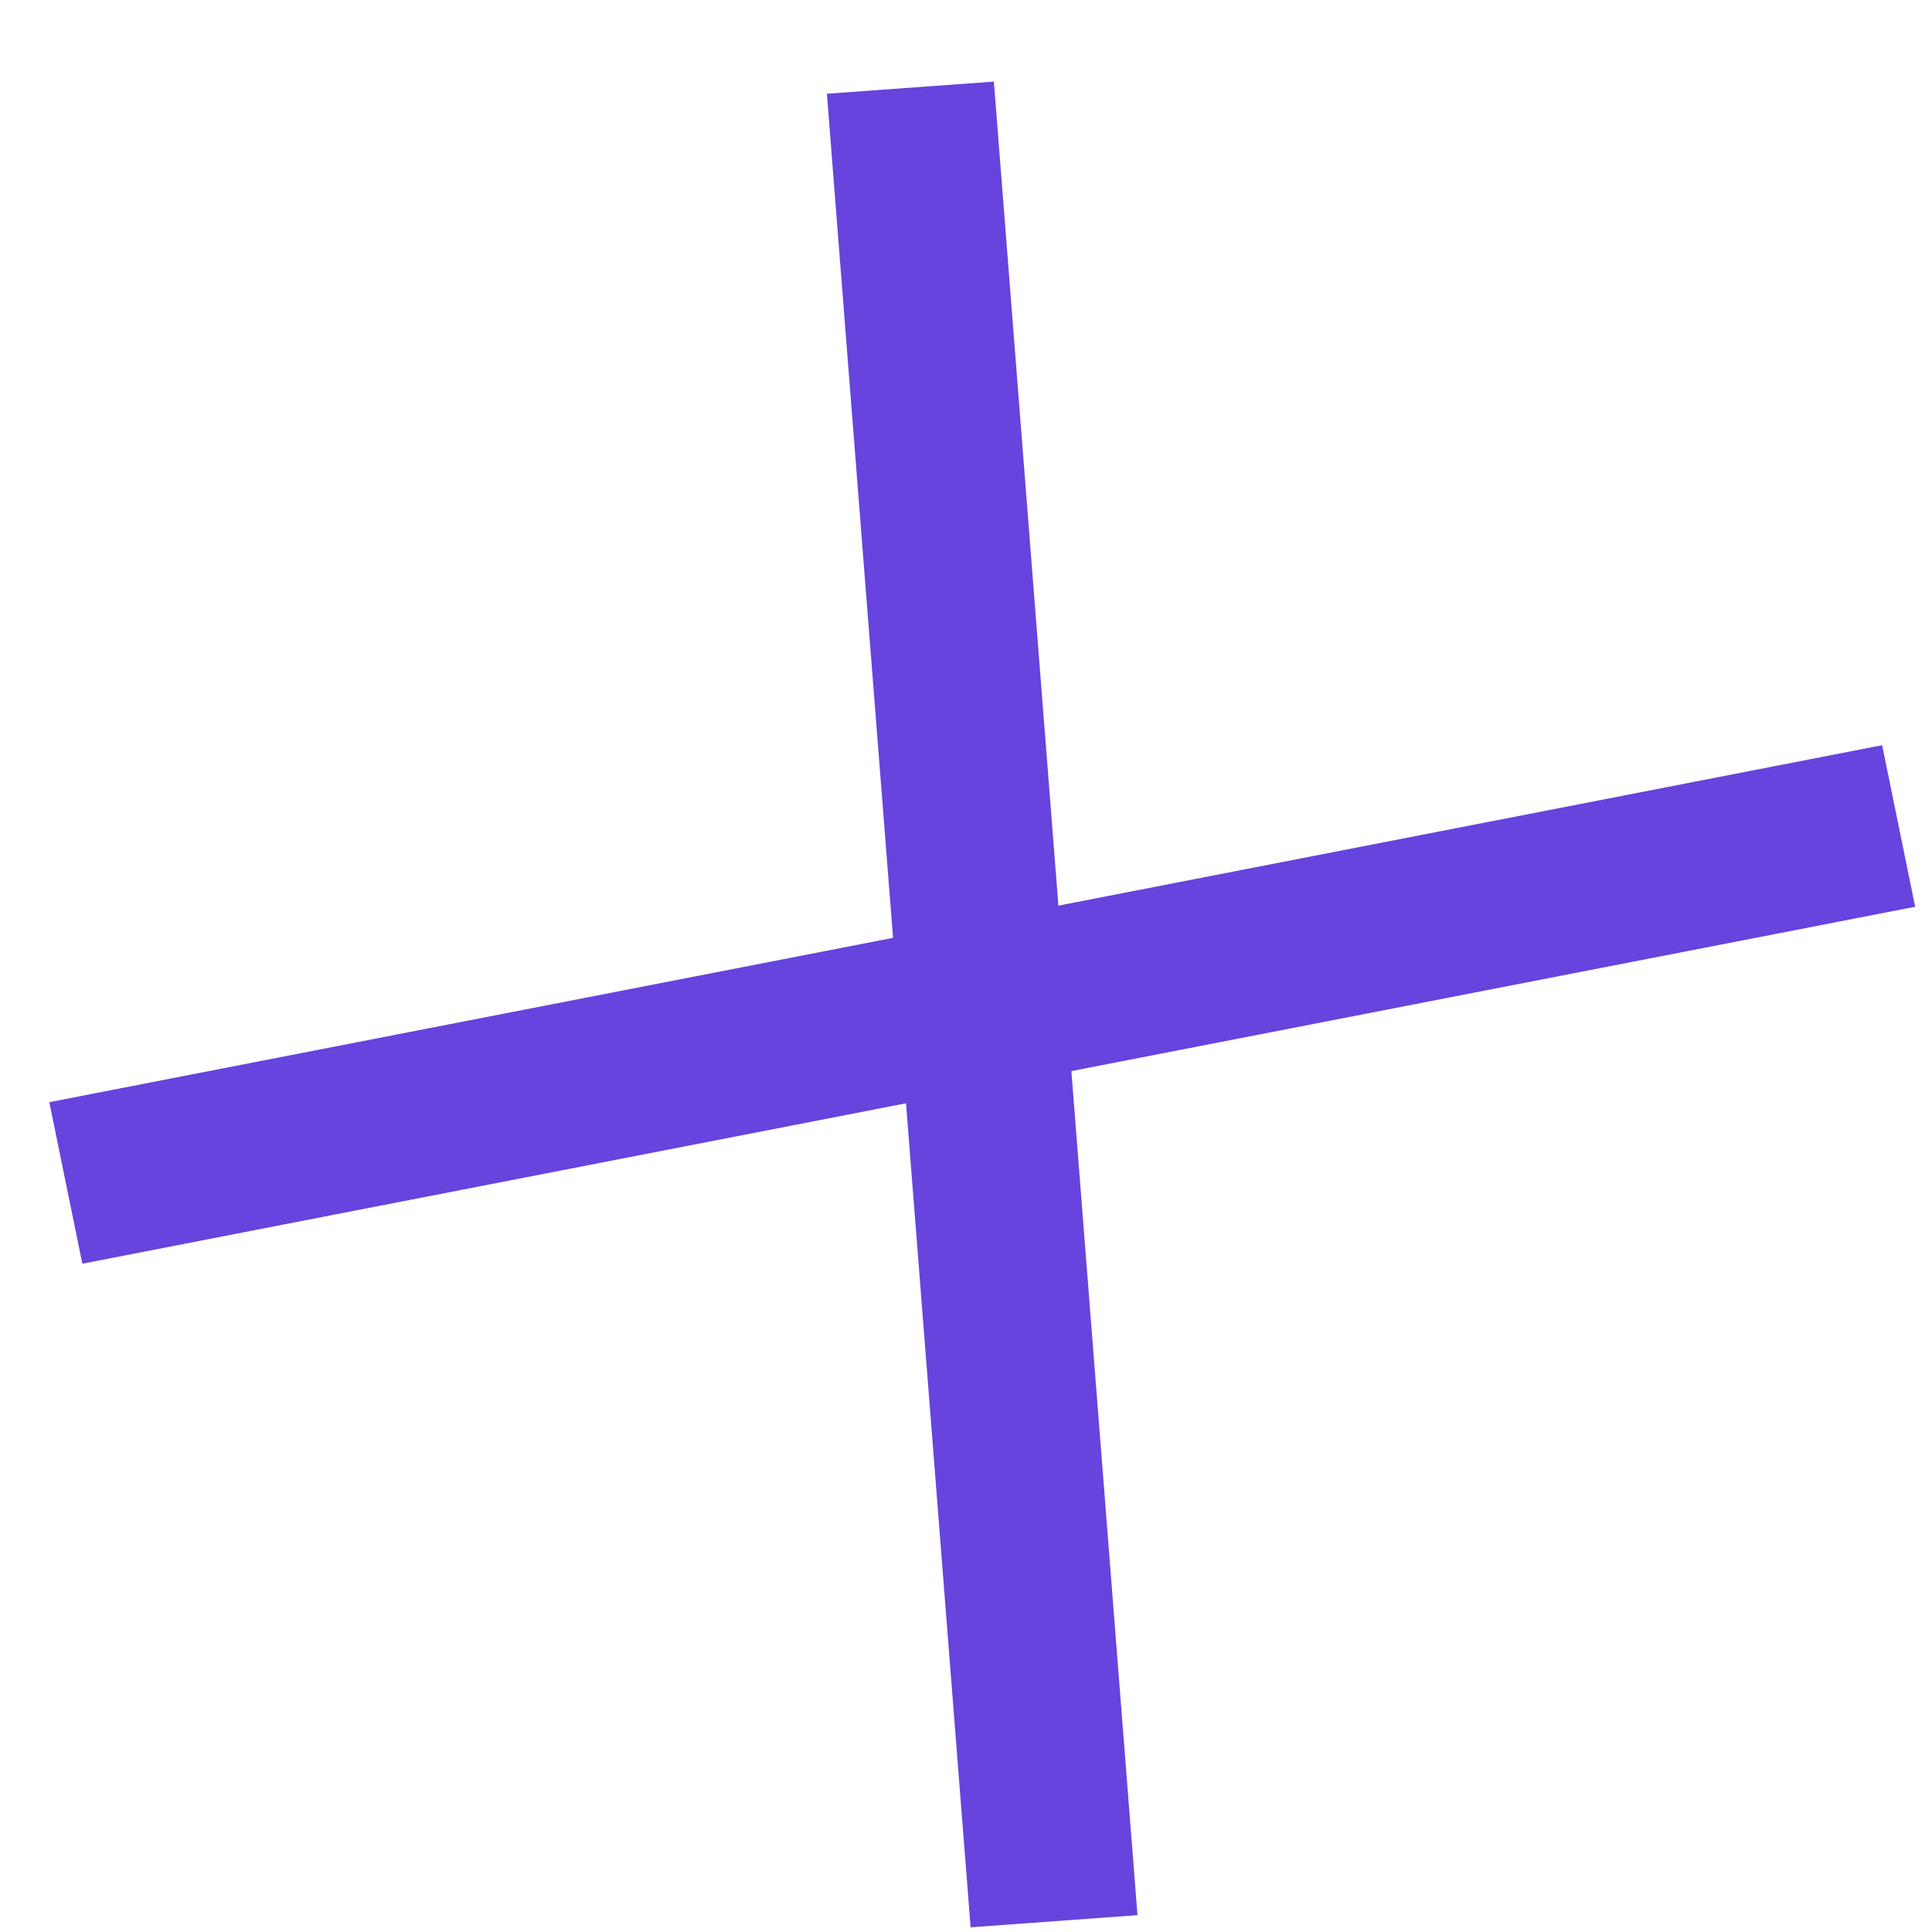
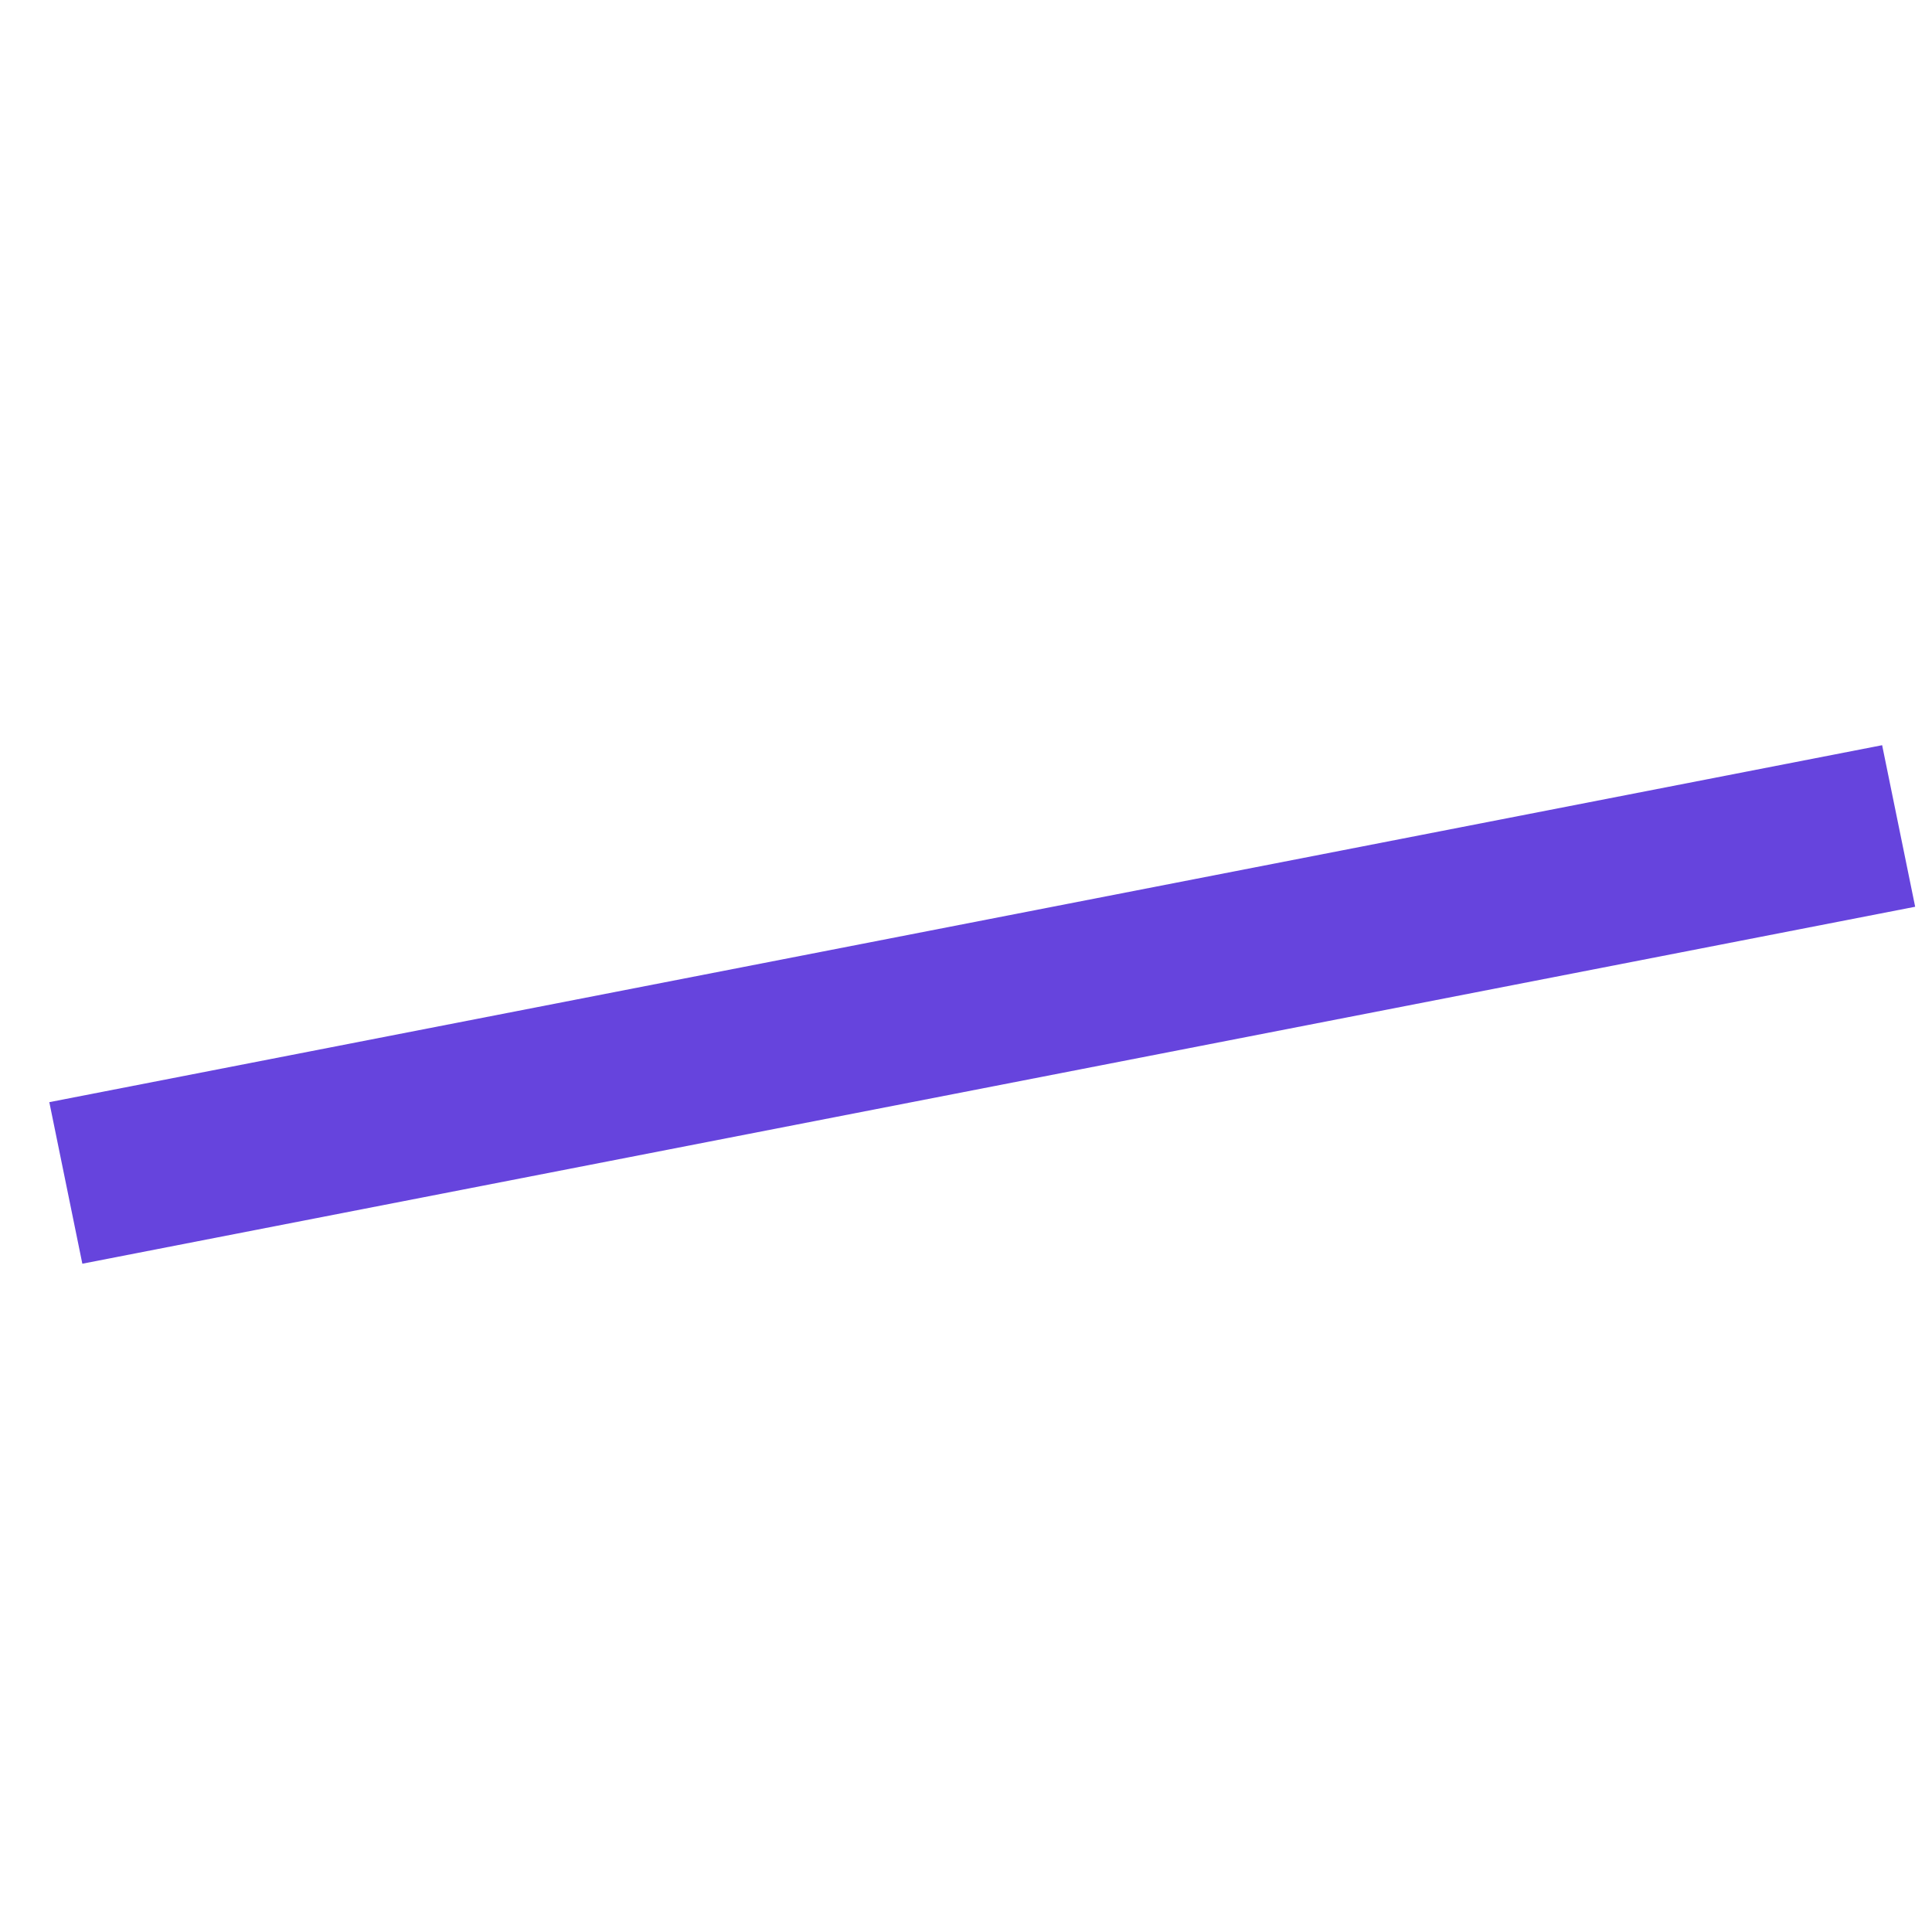
<svg xmlns="http://www.w3.org/2000/svg" width="21" height="21" viewBox="0 0 21 21" fill="none">
-   <path d="M8.988 1.019L10.803 0.887L12.364 20.817L10.55 20.949L8.988 1.019Z" fill="#6644DD" />
-   <path d="M20.458 8.1L20.817 9.856L0.895 13.736L0.536 11.98L20.458 8.1Z" fill="#6644DD" />
+   <path d="M20.458 8.1L20.817 9.856L0.895 13.736L0.536 11.98L20.458 8.1" fill="#6644DD" />
</svg>